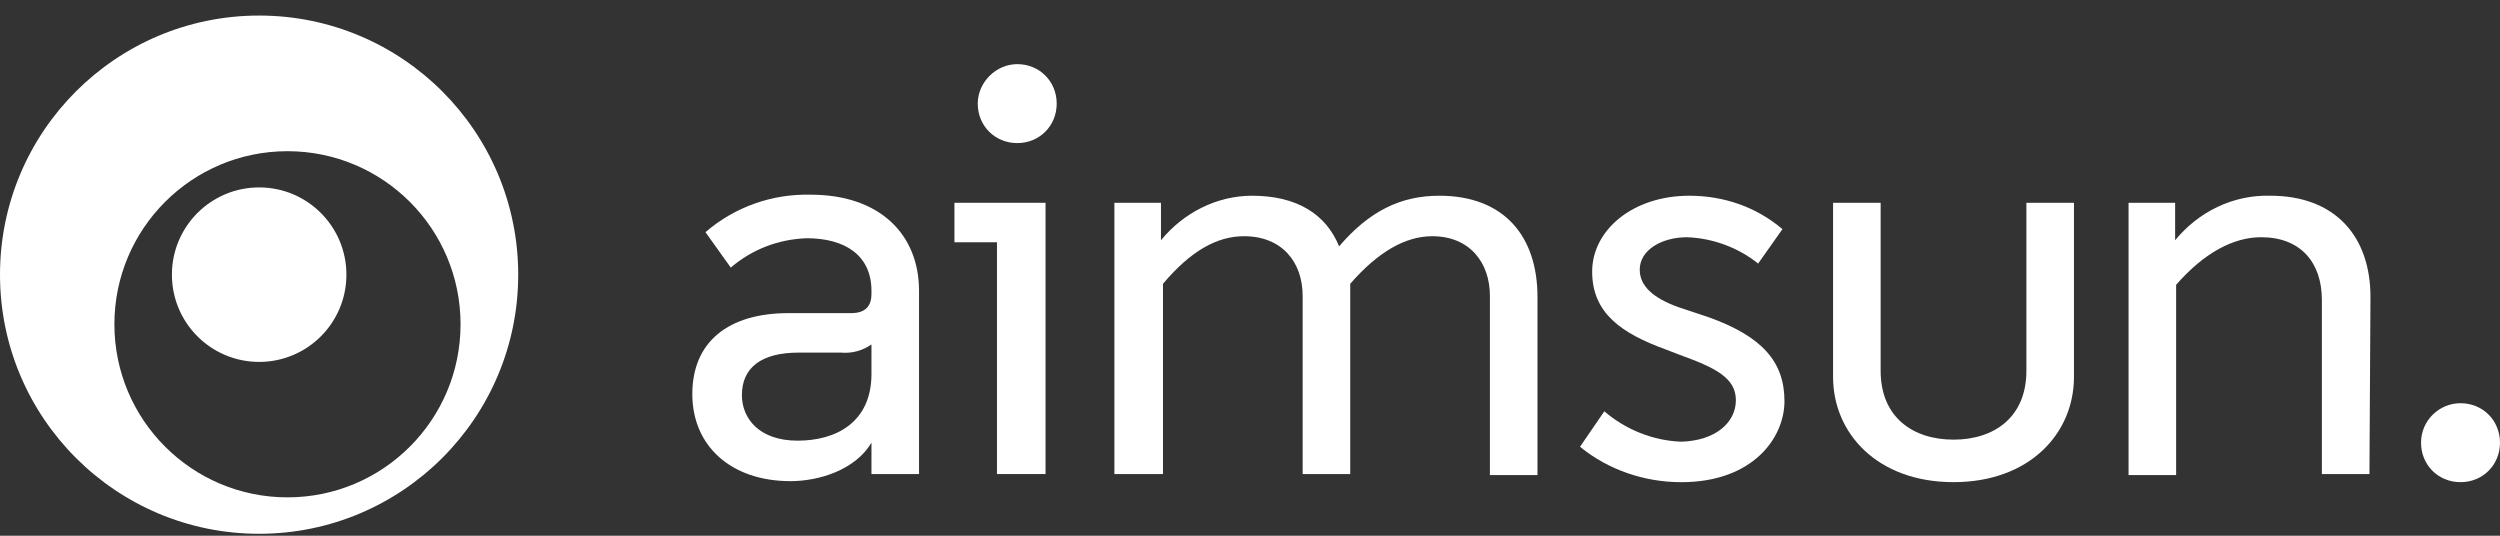
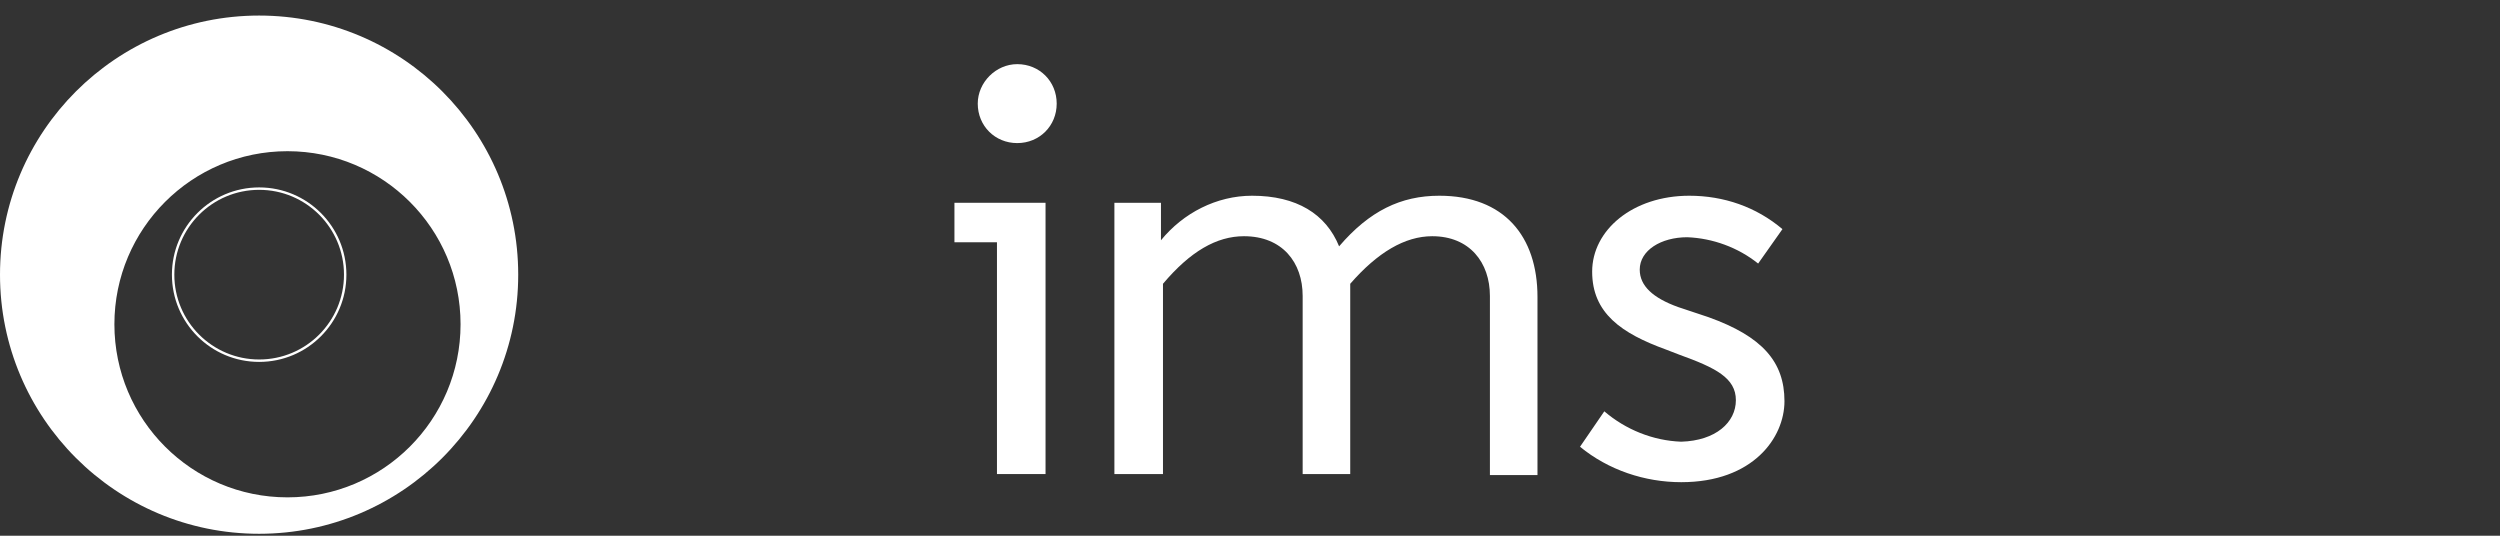
<svg xmlns="http://www.w3.org/2000/svg" width="140" height="30" viewBox="0 0 140 30" fill="none">
  <rect x="0" y="0" width="140" height="30" fill="#333333" stroke="none" />
-   <path d="M48.802 16.288C48.802 14.304 47.328 13.341 45.175 13.341C43.587 13.397 42.114 13.964 40.923 14.985L39.506 13.001C41.15 11.584 43.247 10.847 45.401 10.903C49.256 10.903 51.466 13.114 51.466 16.288V26.547H48.802V24.79C47.895 26.321 45.855 26.944 44.268 26.944C40.923 26.944 38.77 24.96 38.77 22.07C38.77 19.122 40.81 17.535 44.154 17.535H47.669C48.519 17.535 48.802 17.082 48.802 16.458V16.288ZM48.802 20.936V19.292C48.292 19.632 47.725 19.802 47.102 19.746H44.721C42.624 19.746 41.547 20.596 41.547 22.126C41.547 23.43 42.511 24.677 44.664 24.677C46.818 24.677 48.802 23.657 48.802 20.936Z" fill="white" />
  <path d="M55.83 13.567H53.449V11.356H58.55V26.547H55.83V13.567Z" fill="white" />
  <path d="M75.613 15.892V26.548H72.949V16.572C72.949 14.702 71.815 13.228 69.661 13.228C68.131 13.228 66.657 14.078 65.127 15.892V26.548H62.406V11.358H65.014V13.455C66.261 11.925 68.131 10.961 70.115 10.961C72.609 10.961 74.253 11.981 74.99 13.795C76.69 11.811 78.447 10.961 80.601 10.961C84.228 10.961 86.099 13.228 86.099 16.629V26.605H83.435V16.572C83.435 14.702 82.301 13.228 80.204 13.228C78.674 13.228 77.143 14.135 75.613 15.892Z" fill="white" />
  <path d="M97.209 22.41C97.209 21.164 96.076 20.597 94.035 19.86L93.298 19.576C90.804 18.67 89.161 17.536 89.161 15.212C89.161 12.888 91.428 10.961 94.602 10.961C96.529 10.961 98.343 11.584 99.817 12.831L98.456 14.759C97.323 13.852 95.906 13.341 94.489 13.285C93.015 13.285 91.825 14.022 91.825 15.099C91.825 16.006 92.561 16.686 93.978 17.196L95.679 17.763C98.683 18.84 99.93 20.257 99.93 22.467C99.93 24.508 98.173 27.002 94.149 27.002C92.108 27.002 90.067 26.322 88.481 25.018L89.841 23.034C91.031 24.054 92.561 24.678 94.149 24.735C96.076 24.678 97.209 23.657 97.209 22.41Z" fill="white" />
-   <path d="M102.652 21.106V11.356H105.316V20.765C105.316 23.373 107.13 24.62 109.397 24.62C111.665 24.62 113.478 23.373 113.478 20.765V11.356H116.142V21.106C116.142 24.28 113.649 27 109.397 27C105.146 27 102.652 24.28 102.652 21.106Z" fill="white" />
-   <path d="M132.689 26.548H130.025V16.799C130.025 14.701 128.835 13.284 126.624 13.284C125.094 13.284 123.45 14.134 121.863 15.948V26.604H119.199V11.357H121.807V13.454C123.11 11.867 125.037 10.904 127.135 10.96C130.762 10.96 132.746 13.228 132.746 16.628L132.689 26.548Z" fill="white" />
-   <path d="M137.789 22.58C139.036 22.58 139.999 23.544 139.999 24.791C139.999 26.038 139.036 27.001 137.789 27.001C136.542 27.001 135.578 26.038 135.578 24.791C135.578 23.544 136.598 22.58 137.789 22.58Z" fill="white" />
  <path d="M56.965 3.592C58.212 3.592 59.175 4.555 59.175 5.802C59.175 7.049 58.212 8.013 56.965 8.013C55.718 8.013 54.754 7.049 54.754 5.802C54.754 4.612 55.774 3.592 56.965 3.592Z" fill="white" />
  <path d="M14.511 0.871C22.524 0.871 29.02 7.368 29.02 15.382C29.02 23.395 22.524 29.891 14.511 29.892C6.497 29.892 0 23.395 0 15.382C0 7.368 6.497 0.871 14.511 0.871ZM16.099 8.467C10.746 8.467 6.406 12.806 6.406 18.159C6.406 23.512 10.746 27.852 16.099 27.852C21.452 27.852 25.791 23.512 25.791 18.159C25.791 12.806 21.452 8.467 16.099 8.467Z" fill="white" />
  <path d="M14.513 20.199C17.174 20.199 19.331 18.042 19.331 15.381C19.331 12.72 17.174 10.563 14.513 10.563C11.852 10.563 9.695 12.72 9.695 15.381C9.695 18.042 11.852 20.199 14.513 20.199Z" stroke="white" stroke-width="0.136" stroke-miterlimit="10" />
-   <path d="M14.513 20.199C17.174 20.199 19.331 18.042 19.331 15.381C19.331 12.72 17.174 10.563 14.513 10.563C11.852 10.563 9.695 12.72 9.695 15.381C9.695 18.042 11.852 20.199 14.513 20.199Z" fill="white" />
</svg>